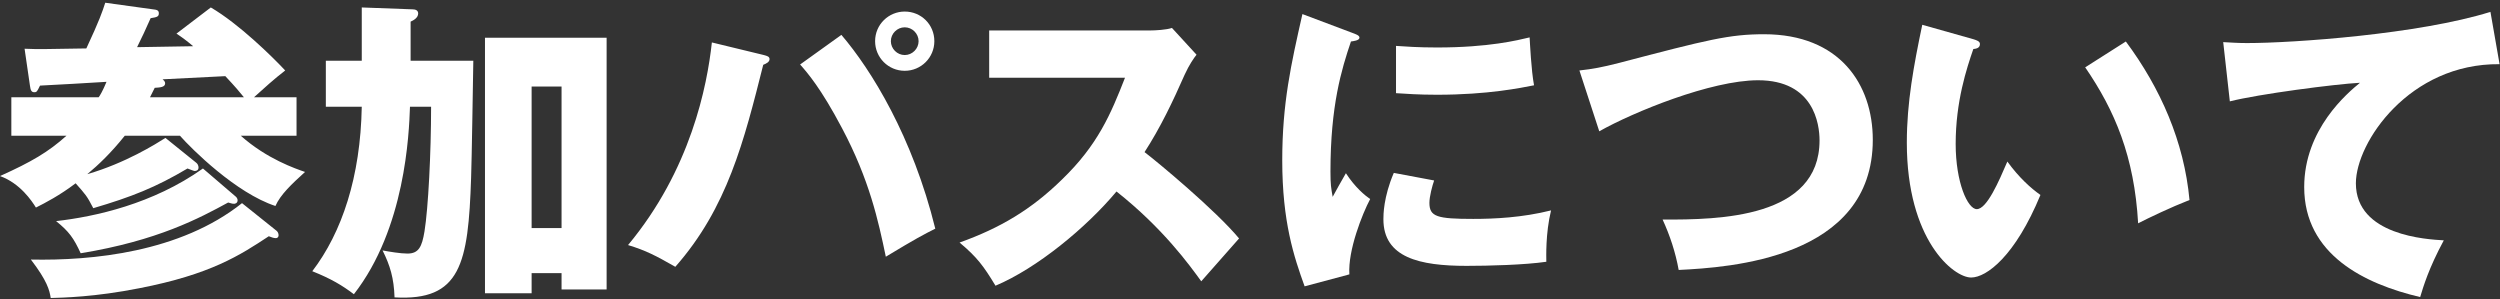
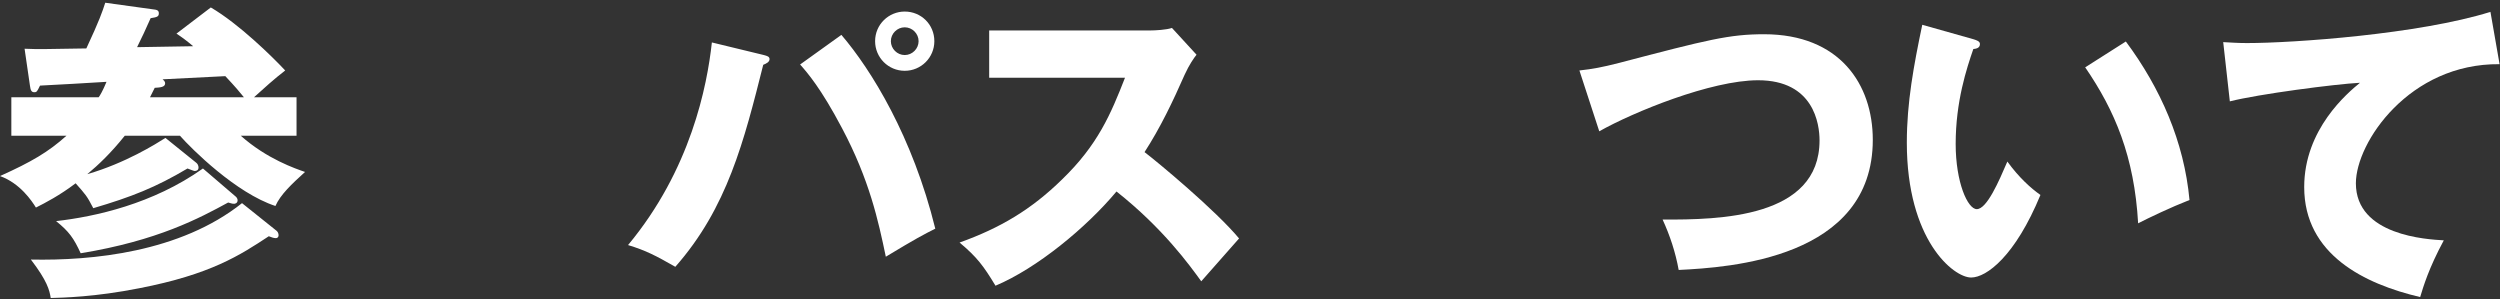
<svg xmlns="http://www.w3.org/2000/svg" width="476" height="57" viewBox="0 0 476 57" fill="none">
  <rect x="0" y="0" width="476" height="57" fill="#333333" stroke="none" />
  <path d="M474.18 2.26L475.92 12.22C458.76 12.04 448.56 27.1 448.56 34.9C448.56 44.86 462.12 45.58 465.3 45.76C462.42 51.1 461.4 54.58 460.8 56.56C450.3 54.1 438.72 48.52 438.72 35.62C438.72 24.58 447 17.68 449.34 15.76C444.66 16 429.96 17.92 424.56 19.3L423.3 8.02C424.62 8.08 425.88 8.2 427.8 8.2C436.62 8.2 460.56 6.52 474.18 2.26Z" fill="white" />
  <path d="M366 4.72L375.78 7.48C376.32 7.66 376.98 7.84 376.98 8.38C376.98 9.16 376.26 9.28 375.72 9.34C374.46 13 372.36 19.3 372.36 27.4C372.36 34.72 374.64 39.82 376.38 39.82C378.3 39.82 380.58 34.54 382.2 30.76C384.42 33.82 386.7 35.86 388.5 37.12C383.7 48.76 378.24 52.84 375.3 52.84C371.94 52.84 363.06 45.7 363.06 27.16C363.06 19.48 364.38 12.46 366 4.72ZM397.02 12.82L404.76 7.9C411.36 16.78 415.86 26.98 416.88 38.08C413.34 39.46 409.08 41.5 407.1 42.52C406.38 29.8 402.66 21.04 397.02 12.82Z" fill="white" />
  <path d="M304.5 25L300.72 13.419C303.36 13.12 304.98 12.819 308.28 11.979C325.2 7.54 329.28 6.52 335.88 6.52C350.28 6.52 356.58 16.059 356.58 26.619C356.58 49.239 329.28 50.919 319.62 51.4C319.02 48.039 317.94 44.8 316.56 41.8C327.36 41.859 346.44 41.499 346.44 26.739C346.44 23.619 345.36 15.28 334.74 15.28C325.8 15.28 310.98 21.34 304.5 25Z" fill="white" />
-   <path d="M247.98 2.68L257.22 6.16C258.36 6.58 258.84 6.76 258.84 7.18C258.84 7.72 257.64 7.84 257.22 7.9C255.42 13.24 253.32 20.08 253.32 32.68C253.32 35.14 253.44 35.8 253.74 37.48C254.1 36.82 255.54 34.18 256.26 32.98C258 35.68 259.92 37.24 260.88 37.9C259.38 40.72 256.62 47.68 256.92 52.24L248.4 54.52C246.36 48.88 244.14 42.22 244.14 30.52C244.14 19.66 245.82 12.22 247.98 2.68ZM265.8 17.74V8.74C267.6 8.86 270 9.04 273.6 9.04C283.5 9.04 288.96 7.66 291.24 7.12C291.3 8.08 291.54 13.36 292.08 16.24C289.62 16.72 283.32 18.04 273.6 18.04C270.06 18.04 267.72 17.86 265.8 17.74ZM265.38 32.92L273.06 34.36C272.7 35.38 272.16 37.42 272.16 38.62C272.16 41.26 273.6 41.68 280.5 41.68C284.52 41.68 289.8 41.44 295.32 40.06C294.24 44.5 294.42 49 294.42 49.84C290.28 50.44 283.5 50.62 279.24 50.62C270.3 50.62 263.4 49.06 263.4 41.74C263.4 40.96 263.4 37.54 265.38 32.92Z" fill="white" />
  <path d="M214.2 14.8H188.34V5.8H219C219.96 5.8 222.12 5.68 223.14 5.32L227.82 10.42C227.34 11.02 226.44 12.28 225.54 14.26C223.32 19.3 220.92 24.34 217.92 28.96C220.44 30.88 231.42 40 235.92 45.4C233.94 47.68 230.7 51.28 228.72 53.56C226.5 50.5 221.46 43.48 212.58 36.46C206.82 43.36 197.4 51.1 189.54 54.4C187.26 50.62 186 48.94 182.7 46.18C190.44 43.42 196.38 39.88 202.2 34.18C209.04 27.58 211.5 21.7 214.2 14.8Z" fill="white" />
  <path d="M172.26 2.2C175.38 2.2 177.9 4.66 177.9 7.84C177.9 10.96 175.38 13.48 172.26 13.48C169.14 13.48 166.62 10.96 166.62 7.84C166.62 4.66 169.2 2.2 172.26 2.2ZM172.26 5.2C170.82 5.2 169.62 6.4 169.62 7.84C169.62 9.28 170.82 10.48 172.26 10.48C173.7 10.48 174.9 9.28 174.9 7.84C174.9 6.4 173.7 5.2 172.26 5.2ZM135.54 8.08L145.44 10.48C146.1 10.66 146.52 10.78 146.52 11.26C146.52 11.8 145.92 12.1 145.32 12.34C141.66 26.86 138.48 39.58 128.58 50.8C124.8 48.64 122.94 47.68 119.58 46.66C131.52 32.32 134.64 16.36 135.54 8.08ZM152.34 12.28L160.2 6.64C165.9 13.3 173.76 26.02 178.08 43.54C175.92 44.62 174.42 45.4 168.66 48.88C167.22 41.98 165.54 34.24 160.32 24.4C156.3 16.78 153.72 13.84 152.34 12.28Z" fill="white" />
-   <path d="M68.88 11.56V1.42L78.6 1.78C79.08 1.78 79.62 1.96 79.62 2.56C79.62 3.4 78.72 3.88 78.18 4.12V11.56H90.12C90.06 15.1 89.82 30.64 89.7 33.82C89.16 50.26 87.72 57.34 75.12 56.62C75 52.96 74.28 50.56 72.84 47.68C74.1 47.92 76.26 48.28 77.58 48.28C79.74 48.28 80.34 46.96 80.82 44.08C81.54 39.64 82.08 29.14 82.08 20.32H78.06C77.88 25.54 77.16 43.48 67.38 56.02C65.16 54.34 63.06 53.08 59.46 51.64C65.1 44.26 68.64 33.7 68.88 20.32H62.04V11.56H68.88ZM106.92 52H101.22V55.84H92.34V7.18H115.5V55.12H106.92V52ZM101.22 43.42H106.92V16.48H101.22V43.42Z" fill="white" />
  <path d="M31.5 26.259L37.38 31C37.62 31.18 37.8 31.54 37.8 31.899C37.8 32.38 37.44 32.559 37.08 32.559C36.9 32.559 36.36 32.319 35.7 32.08C29.64 35.679 25.08 37.48 17.76 39.639C16.56 37.3 16.26 36.999 14.4 34.9C11.4 37.179 8.64 38.62 6.84 39.52C6.06 38.26 3.84 34.9 0 33.52C6 30.82 9.18 28.959 12.66 25.84H2.16V18.52H18.78C18.96 18.34 19.62 17.2 20.28 15.579C18.3 15.7 9.42 16.239 7.62 16.299C7.08 17.38 7.02 17.559 6.54 17.559C6.06 17.559 5.82 17.32 5.7 16.299L4.68 9.28C7.2 9.4 9.18 9.34 16.44 9.22C18.96 3.82 19.5 2.2 20.04 0.52L29.58 1.84C30.24 1.96 30.24 2.32 30.24 2.56C30.24 3.16 29.88 3.28 28.68 3.46C27.48 6.16 27.3 6.52 26.1 8.98L36.78 8.8C35.58 7.78 34.68 7.12 33.6 6.4L40.14 1.42C45.48 4.54 51.84 10.78 54.3 13.419C52.2 15.04 50.28 16.779 48.36 18.52H56.46V25.84H45.84C50.82 30.279 56.34 32.139 58.08 32.739C55.5 35.08 53.4 37.059 52.44 39.219C44.94 36.76 36.54 28.419 34.26 25.84H23.76C21.12 29.14 18.78 31.36 16.62 33.16C23.88 31.059 29.7 27.399 31.5 26.259ZM28.56 18.52H46.44C45.72 17.619 44.82 16.54 42.9 14.499C40.8 14.62 32.16 15.04 30.96 15.1C31.14 15.28 31.44 15.46 31.44 15.88C31.44 16.599 30.48 16.66 29.46 16.72C29.04 17.559 28.8 18.04 28.56 18.52ZM38.64 32.08L44.94 37.48C45.12 37.66 45.24 37.9 45.24 38.139C45.24 38.679 44.76 38.8 44.58 38.8C44.34 38.8 44.22 38.8 43.44 38.559C38.04 41.499 30.06 45.819 15.36 48.219C14.04 45.34 13.14 44.08 10.68 42.099C18.06 41.26 29.1 38.859 38.64 32.08ZM46.08 38.679L52.68 43.959C52.98 44.2 53.04 44.62 53.04 44.8C53.04 45.039 52.92 45.34 52.5 45.34C52.08 45.34 51.66 45.16 51.18 44.98C45.72 48.58 40.14 52.239 26.52 54.88C18.06 56.559 11.88 56.679 9.66 56.739C9.42 55.239 9 53.499 5.88 49.419C17.52 49.66 34.32 48.039 46.08 38.679Z" fill="white" />
</svg>